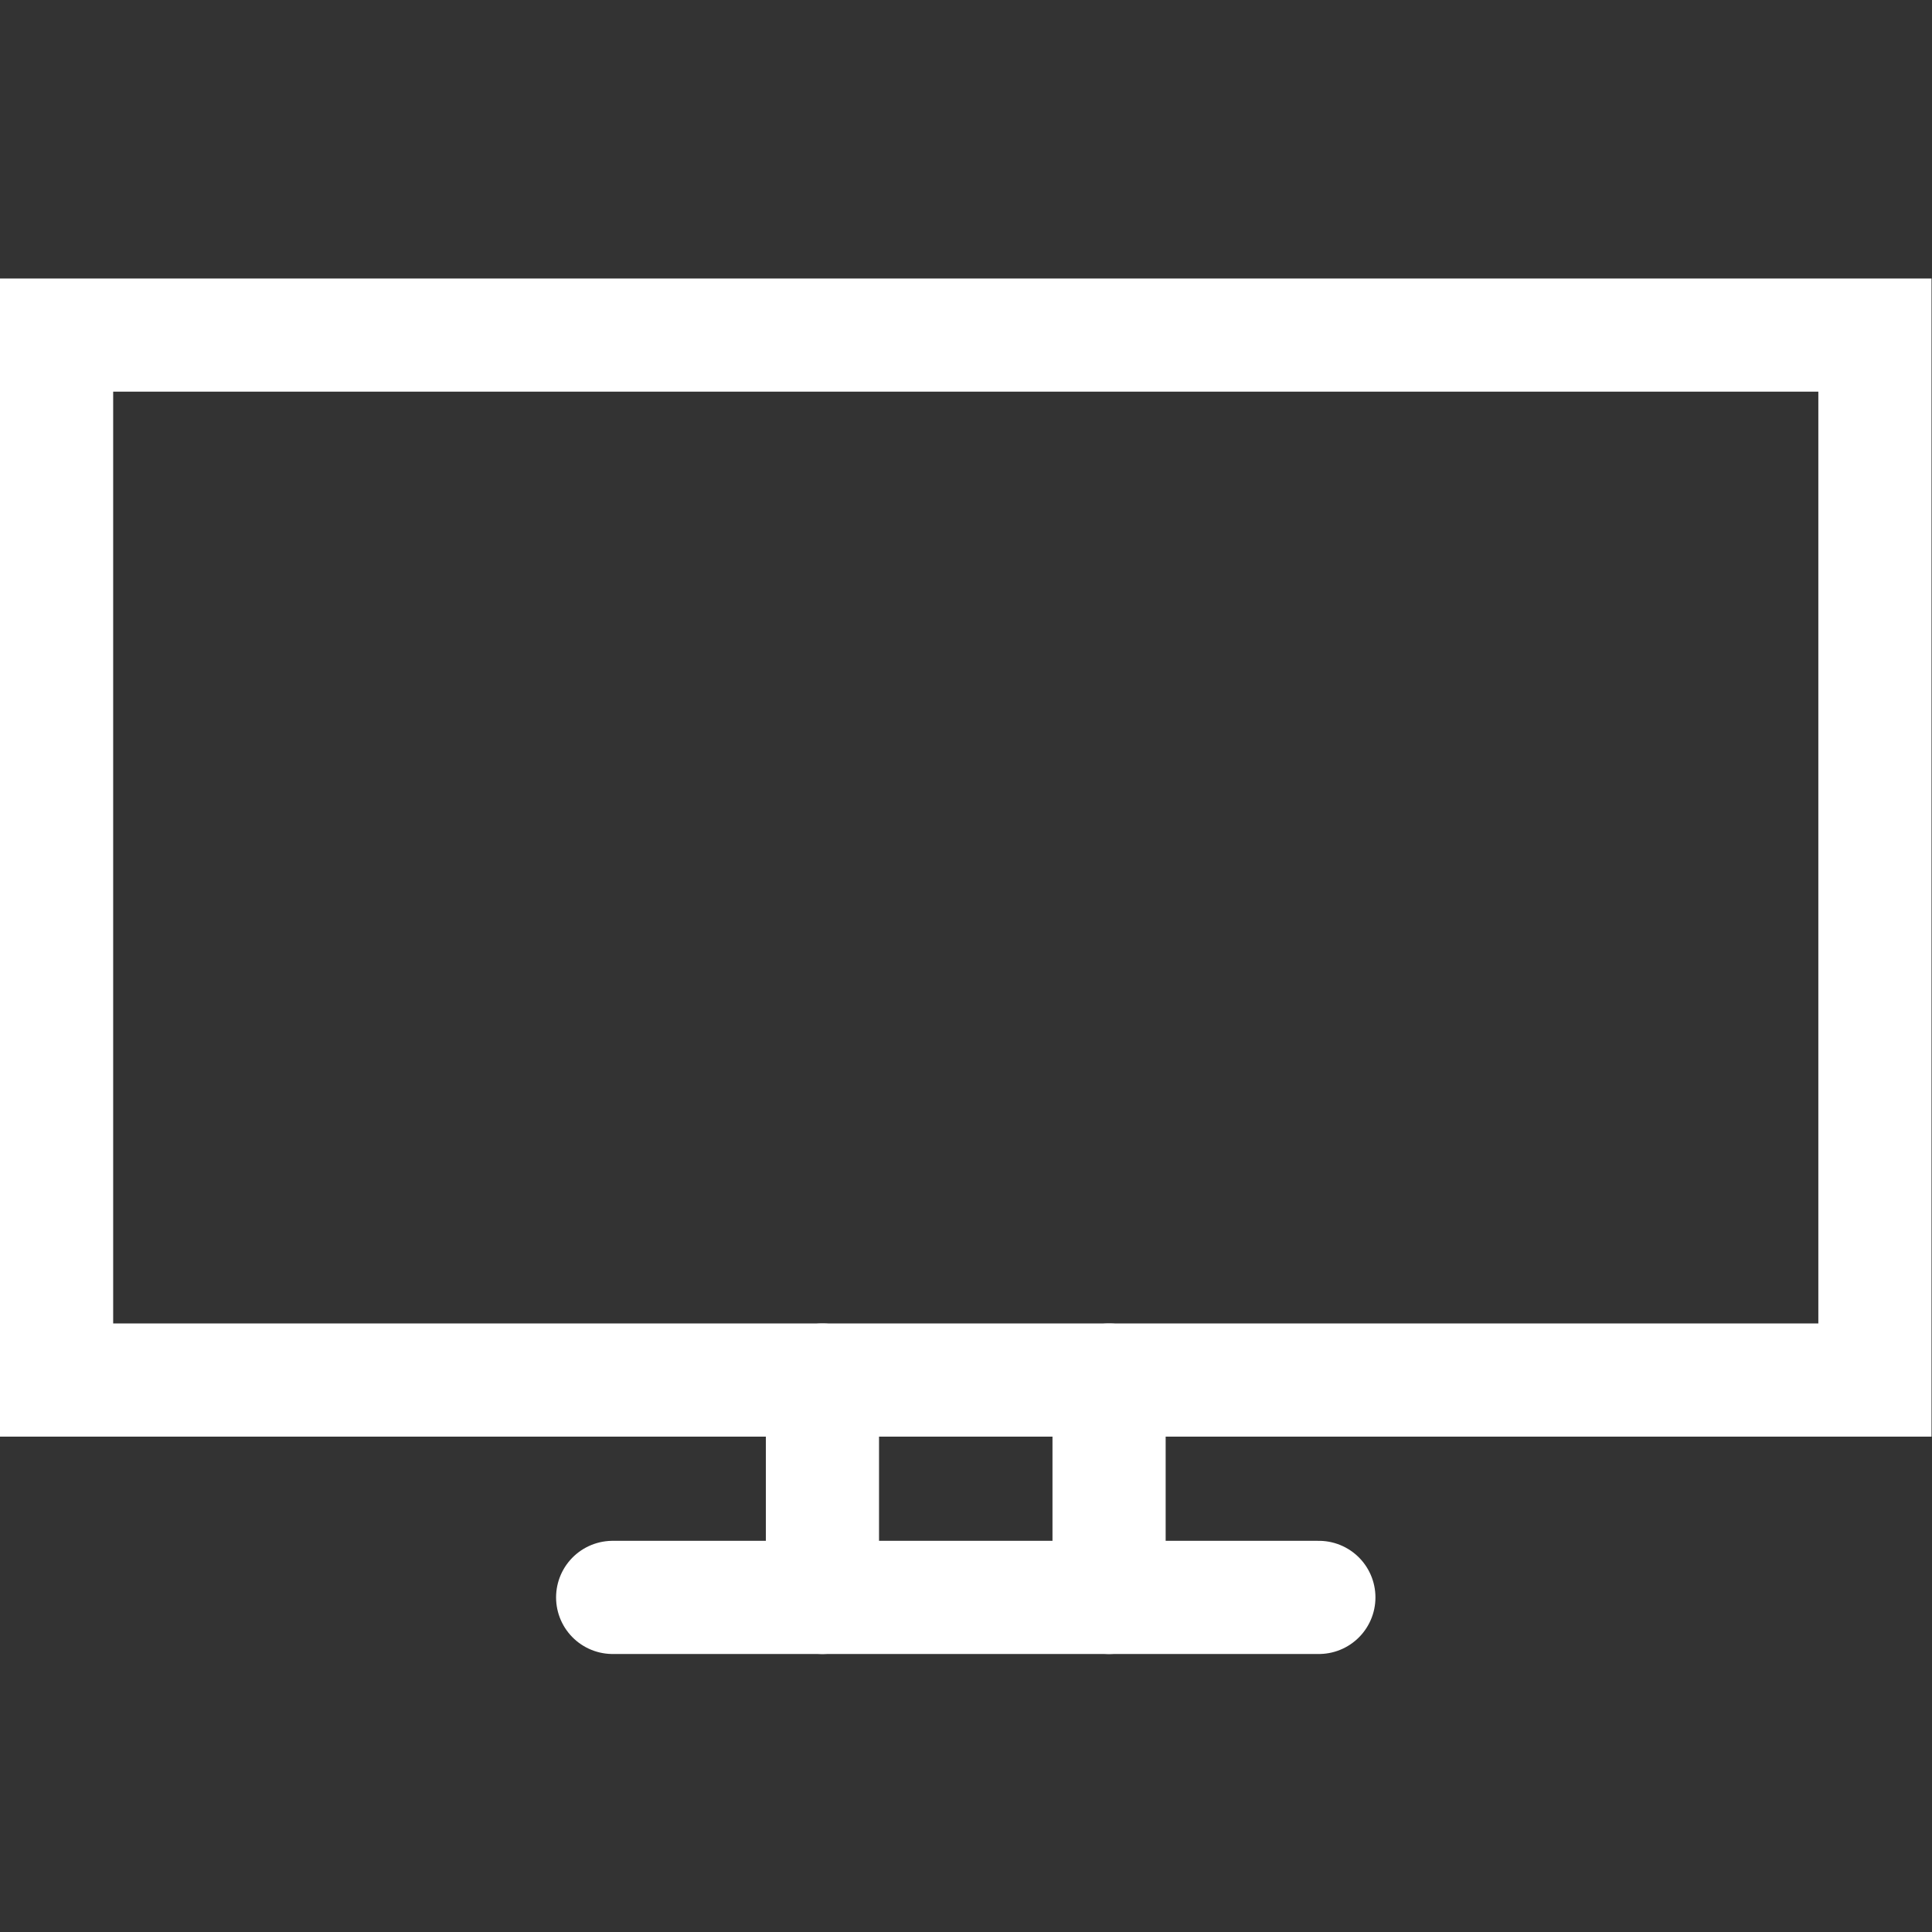
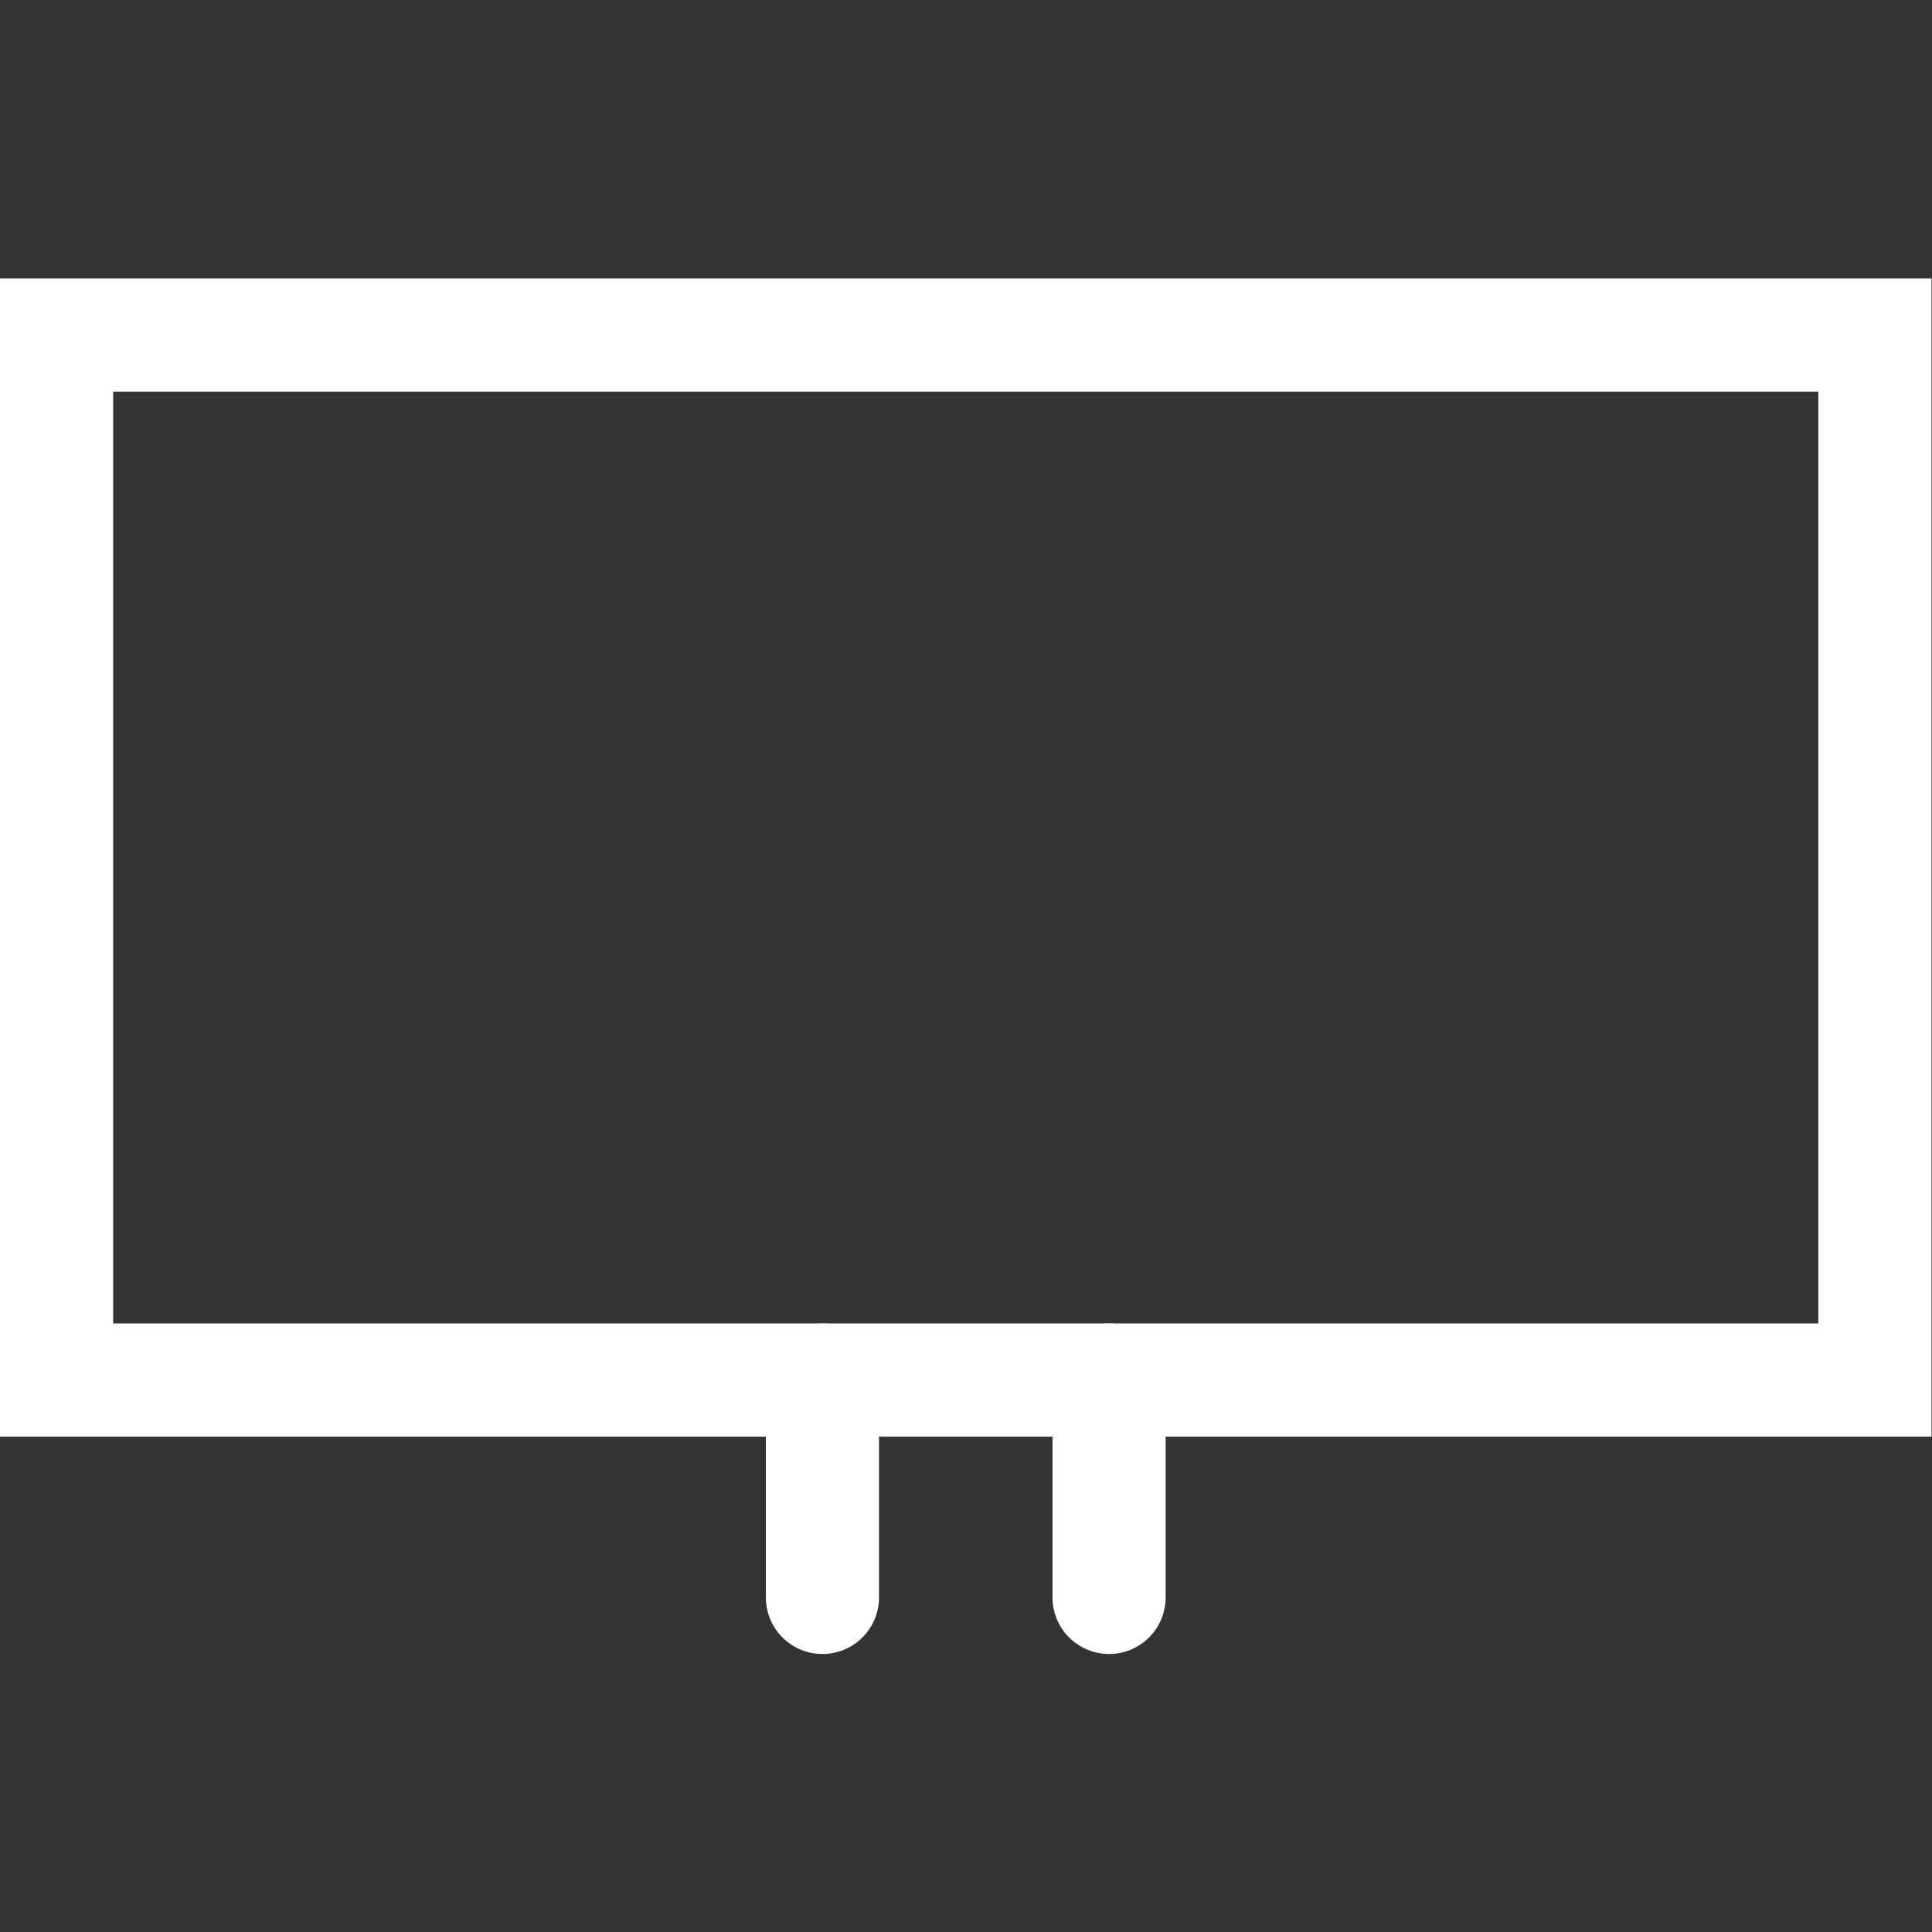
<svg xmlns="http://www.w3.org/2000/svg" version="1.1" id="svg957" xml:space="preserve" width="682.667" height="682.667" viewBox="0 0 682.667 682.667">
  <rect x="0" y="0" width="682.667" height="682.667" fill="#333333" stroke="none" />
  <defs id="defs961">
    <clipPath clipPathUnits="userSpaceOnUse" id="clipPath971">
      <path d="M 0,512 H 512 V 0 H 0 Z" id="path969" fill="#ffffff" opacity="1" original-fill="#000000" />
    </clipPath>
  </defs>
  <g id="g963" transform="matrix(1.333,0,0,-1.333,0,682.667)">
    <g id="g965">
      <g id="g967" clip-path="url(#clipPath971)">
        <path d="M 497,146.311 H 15 v 276.996 h 482 z" id="path973" stroke="#ffffff" stroke-width="30px" stroke-linecap="round" original-stroke="#000000" fill="none" />
      </g>
    </g>
    <g id="g975" transform="translate(218.011,88.693)">
      <path d="M 0,0 V 57.617" id="path977" stroke="#ffffff" stroke-width="30px" stroke-linecap="round" original-stroke="#000000" fill="none" />
    </g>
    <g id="g979" transform="translate(293.989,146.31)">
      <path d="M 0,0 V -57.617" id="path981" stroke="#ffffff" stroke-width="30px" stroke-linecap="round" original-stroke="#000000" fill="none" />
    </g>
    <g id="g983" transform="translate(162.402,88.693)">
-       <path d="M 0,0 H 187.195" id="path985" stroke="#ffffff" stroke-width="30px" stroke-linecap="round" original-stroke="#000000" fill="none" />
-     </g>
+       </g>
  </g>
</svg>